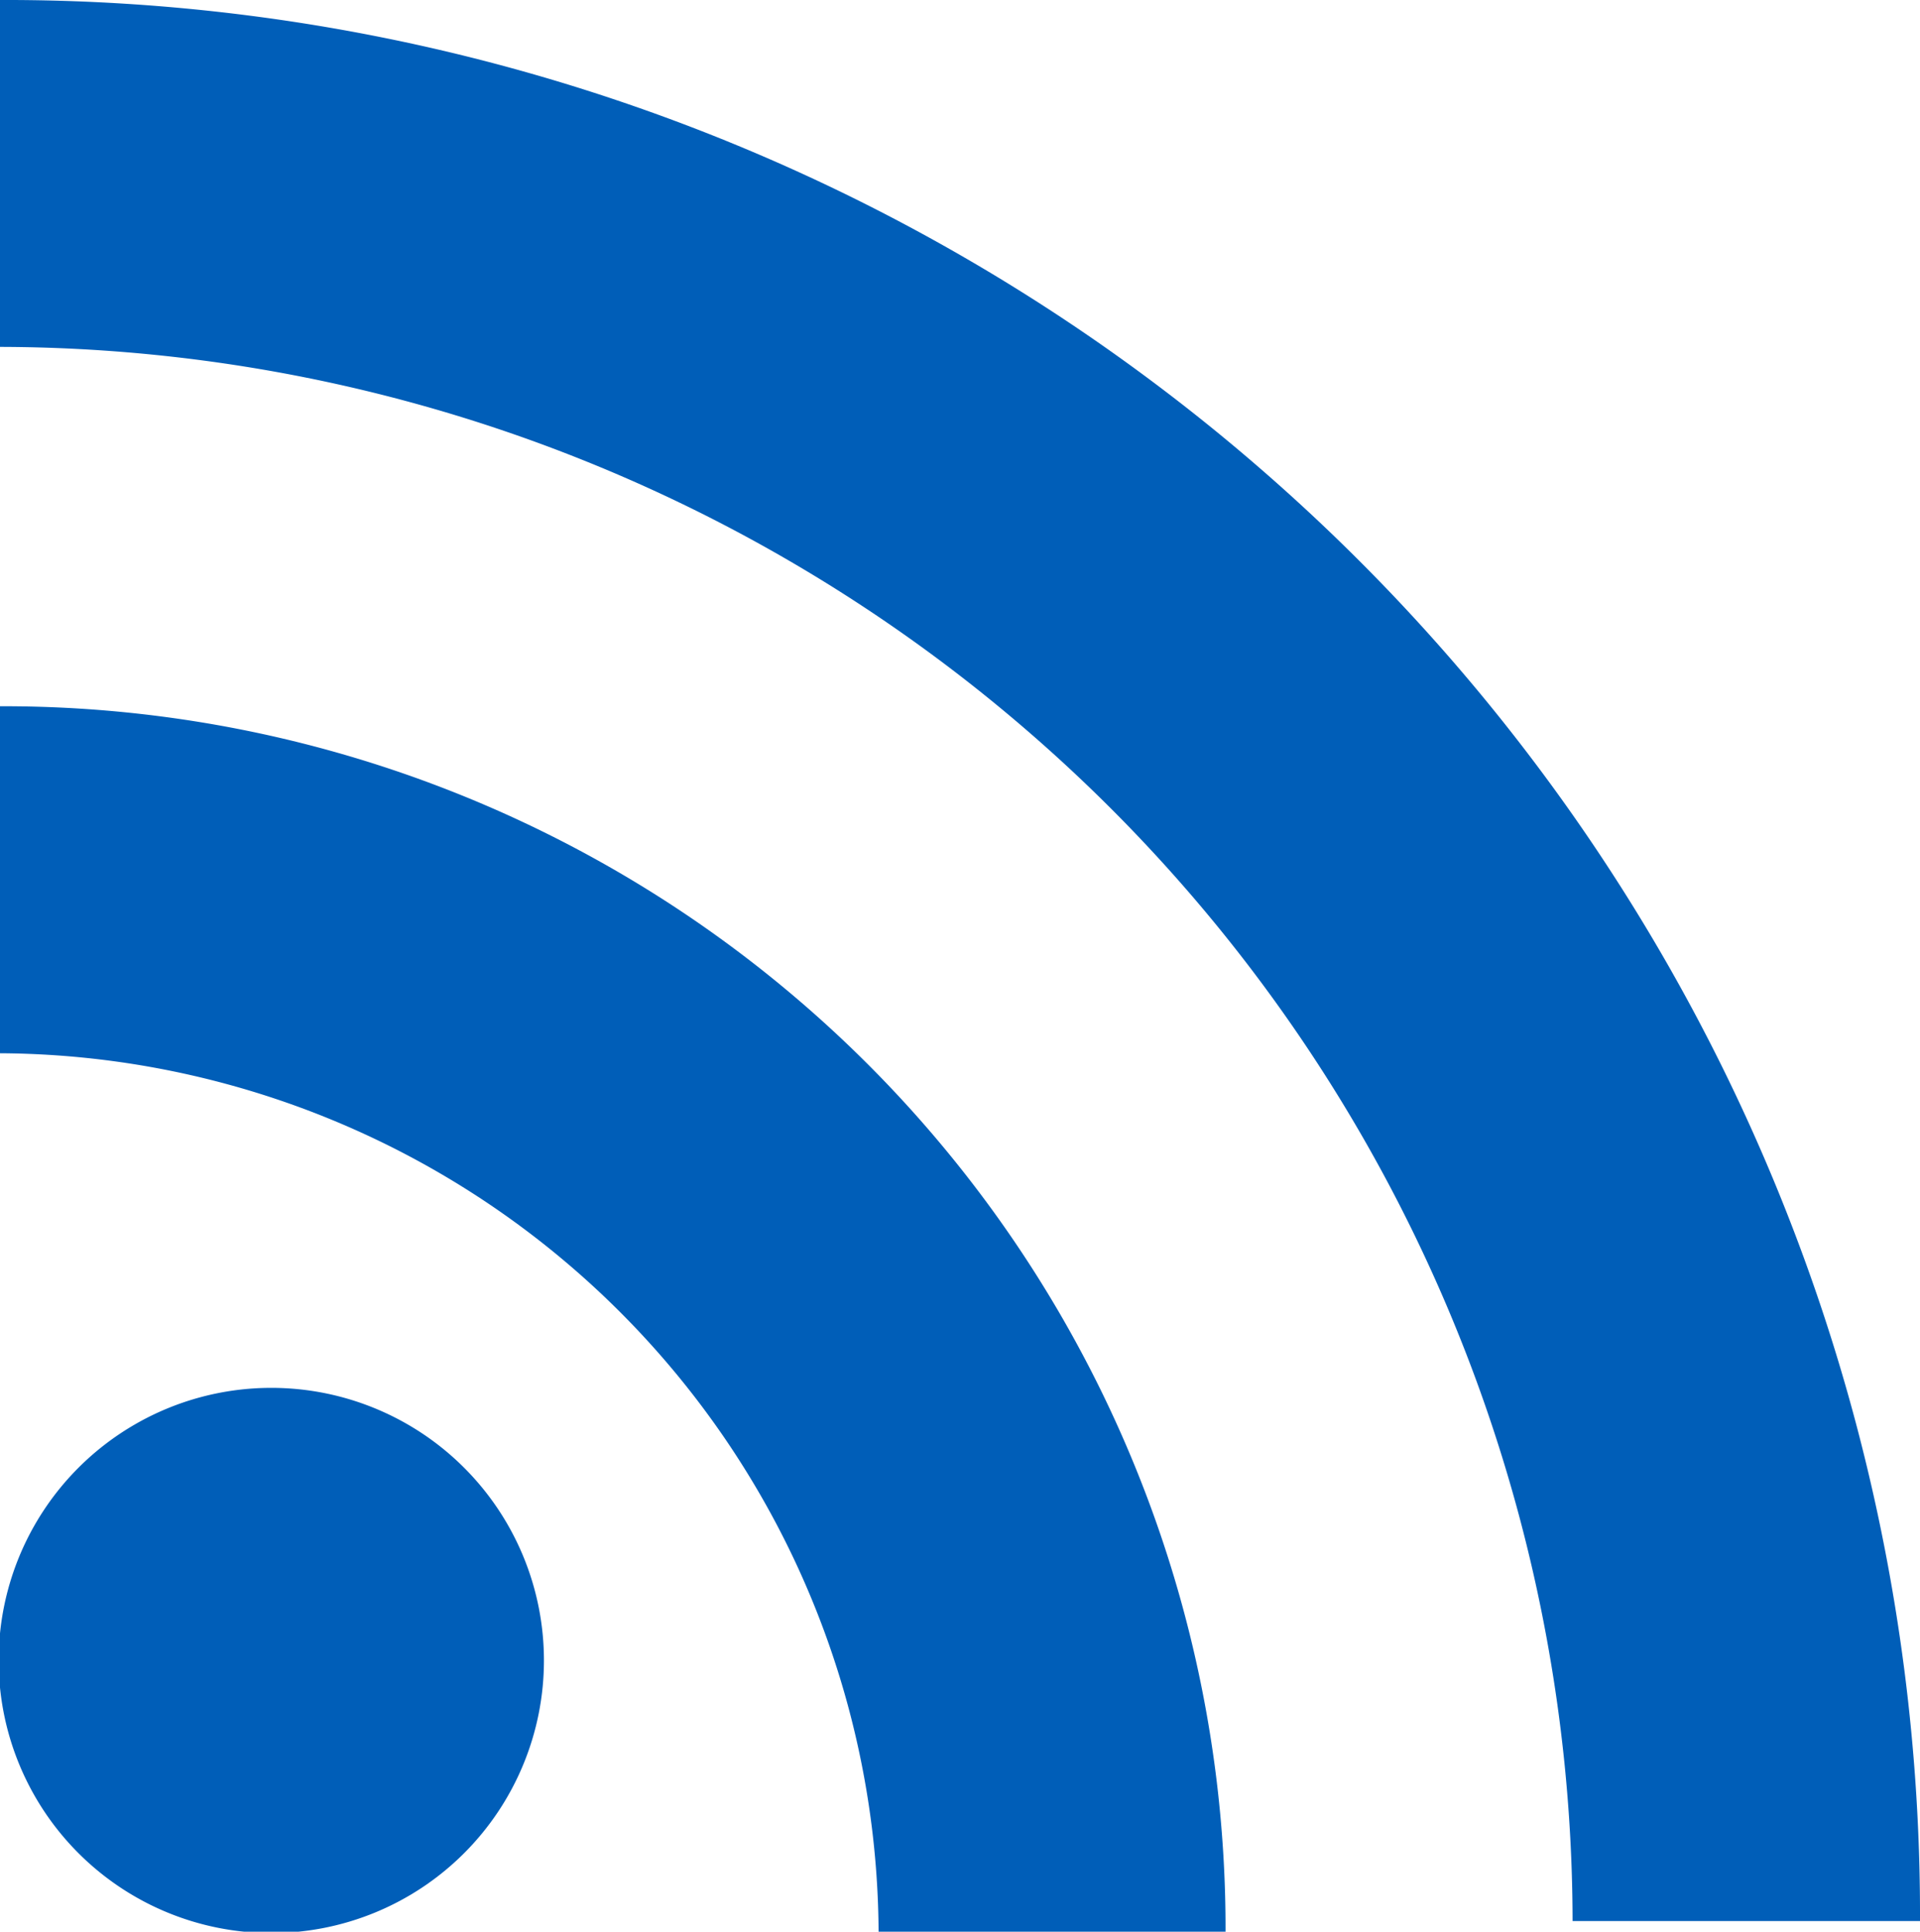
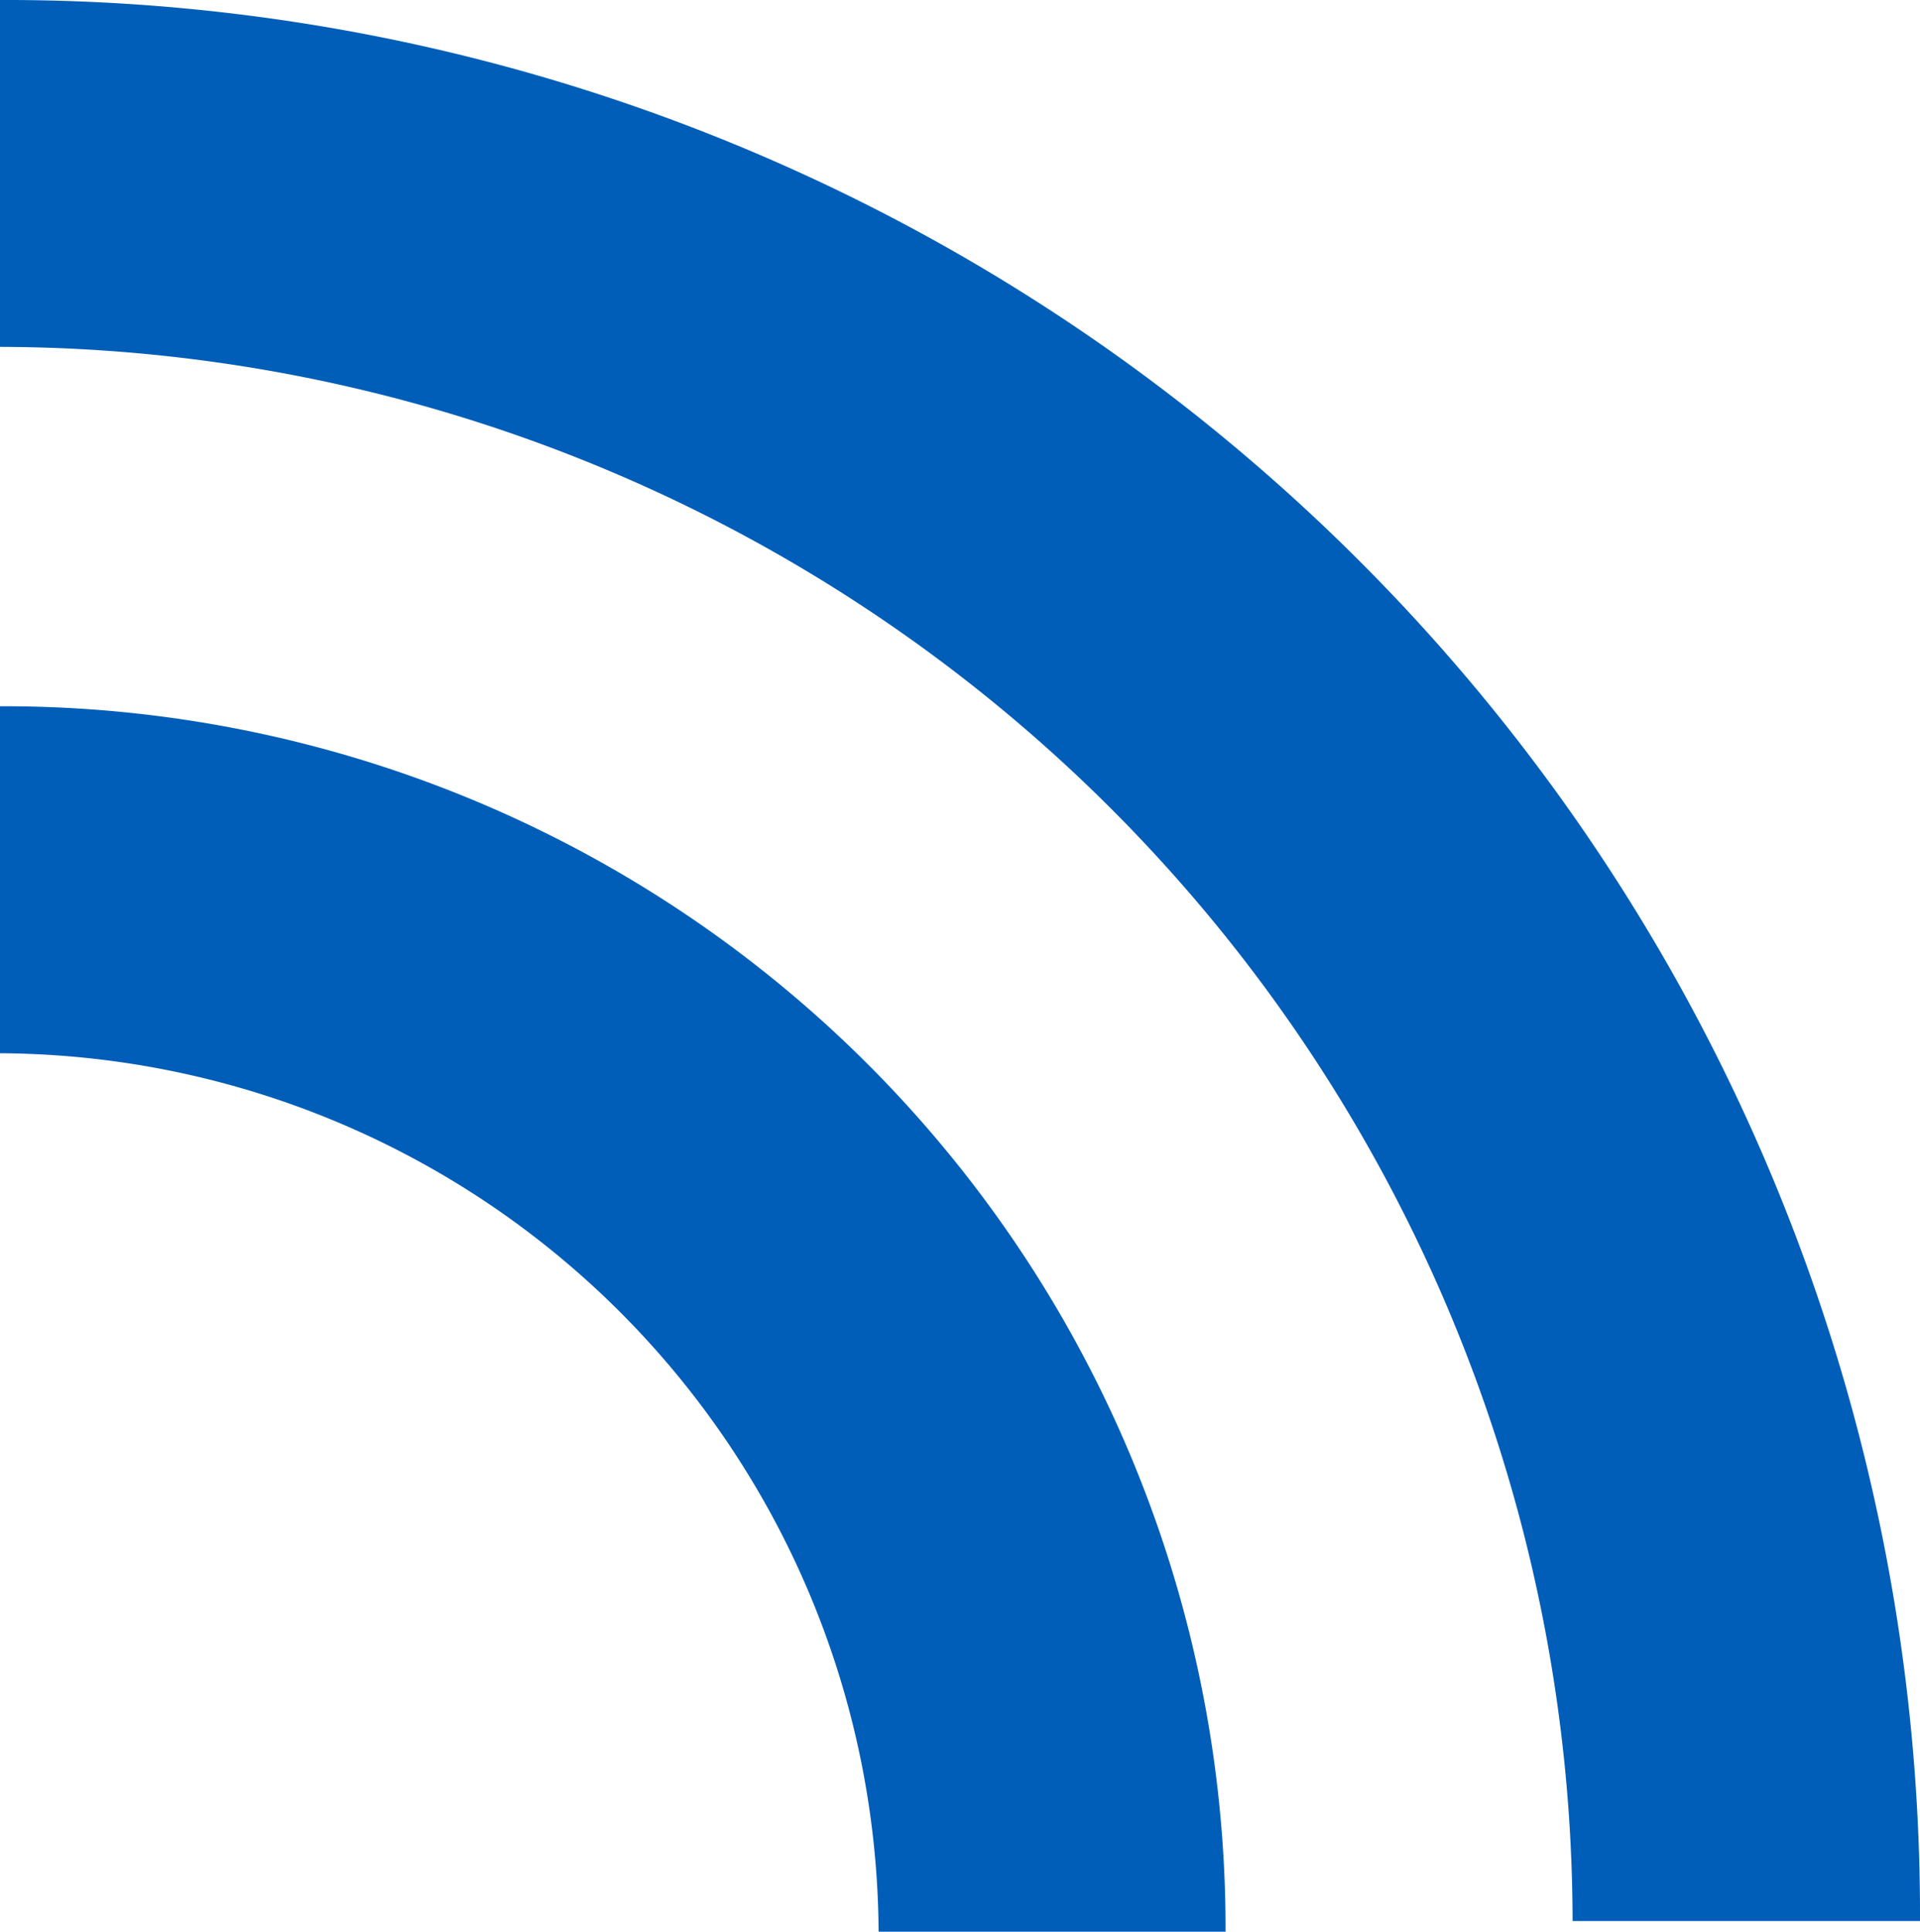
<svg xmlns="http://www.w3.org/2000/svg" width="20" height="20.125" viewBox="0 0 20 20.125">
  <defs>
    <style>
      .cls-1 {
        fill-rule: evenodd;
        fill: #005EB8;
      }
    </style>
  </defs>
-   <path id="res_feed.svg" class="cls-1" d="M542.826,688.334a2.84,2.84,0,1,1-2.84,2.84A2.84,2.84,0,0,1,542.826,688.334Zm-2.84-14.459v3.614a16.419,16.419,0,0,1,16.395,16.4H560A19.945,19.945,0,0,0,539.986,673.875Zm0,7.358v3.615a9.2,9.2,0,0,1,9.166,9.166h3.614A12.728,12.728,0,0,0,539.986,681.233Z" transform="translate(-540 -673.875)" />
+   <path id="res_feed.svg" class="cls-1" d="M542.826,688.334A2.84,2.84,0,0,1,542.826,688.334Zm-2.84-14.459v3.614a16.419,16.419,0,0,1,16.395,16.4H560A19.945,19.945,0,0,0,539.986,673.875Zm0,7.358v3.615a9.2,9.2,0,0,1,9.166,9.166h3.614A12.728,12.728,0,0,0,539.986,681.233Z" transform="translate(-540 -673.875)" />
</svg>